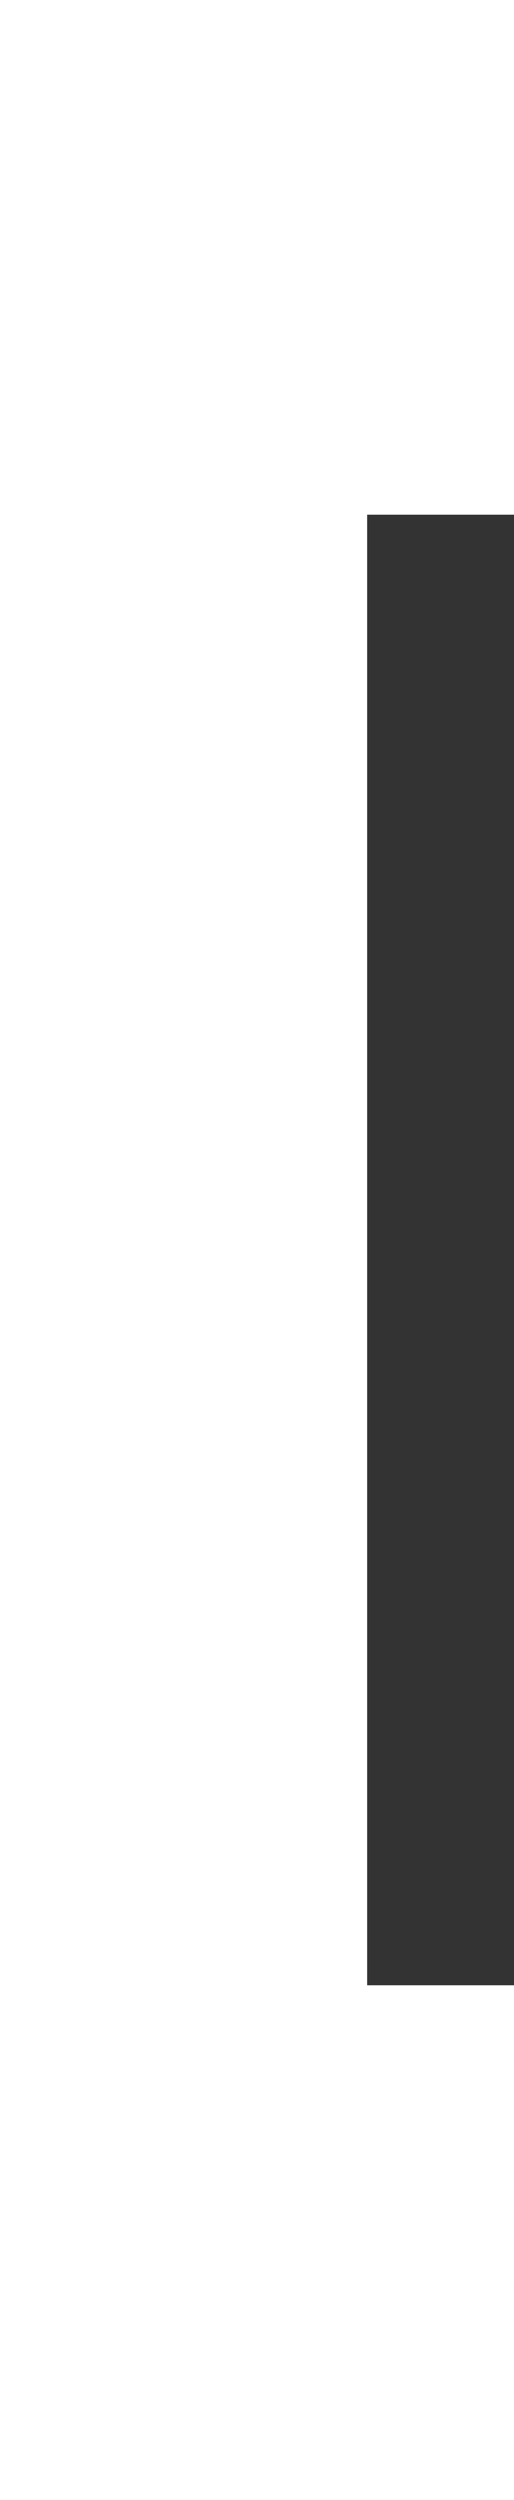
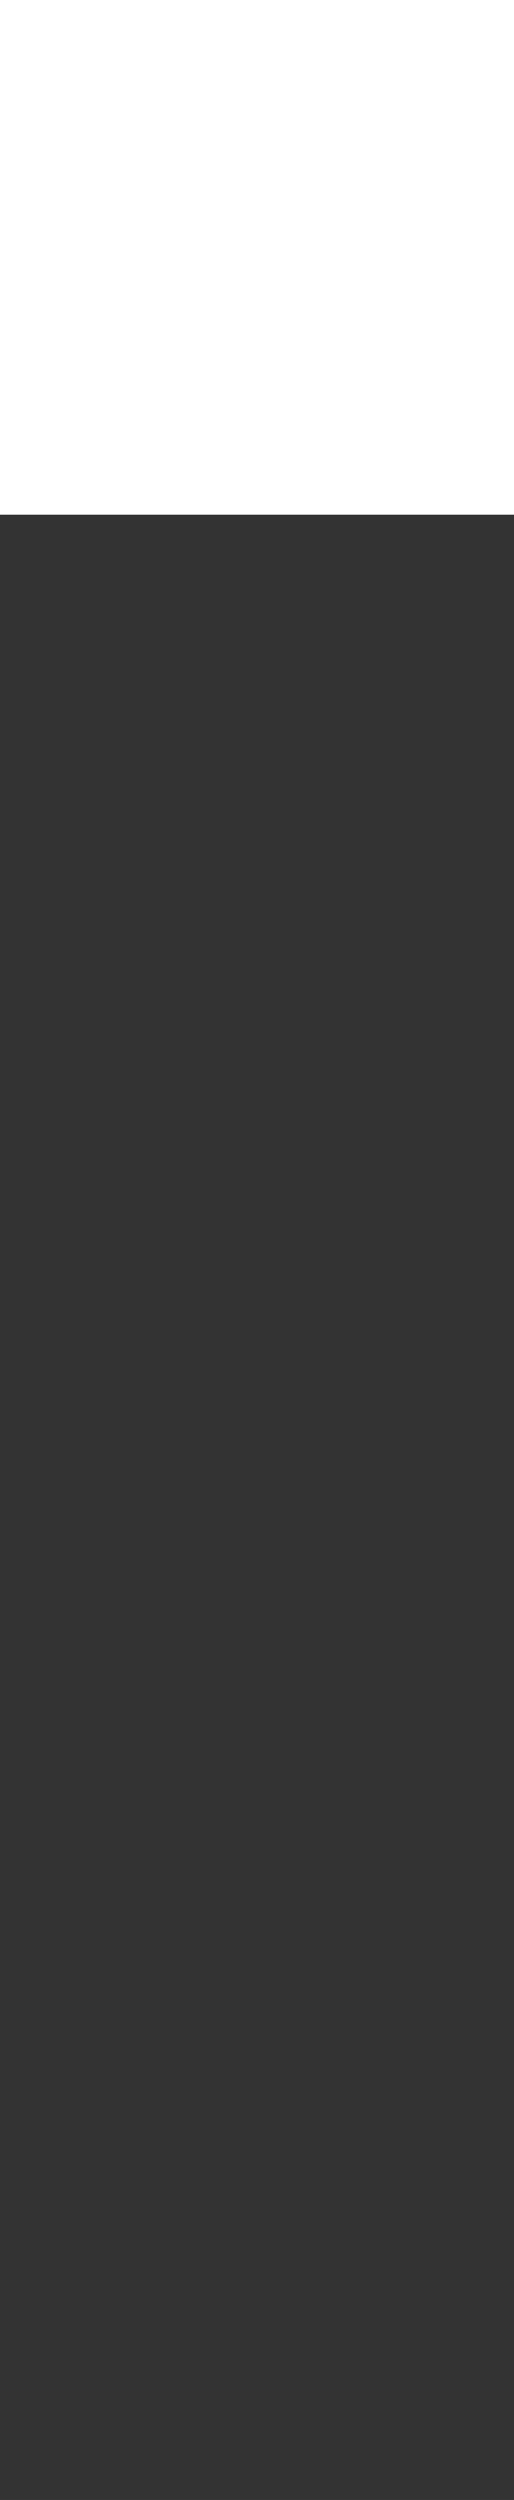
<svg xmlns="http://www.w3.org/2000/svg" width="7" height="34" viewBox="0 0 7 34" fill="none">
  <rect x="0" y="0" width="7" height="34" fill="#333333" stroke="none" />
-   <rect y="27" width="7" height="7" fill="white" />
-   <path d="M0 2H5V29H0V2Z" fill="white" />
  <rect width="7" height="7" fill="white" />
</svg>